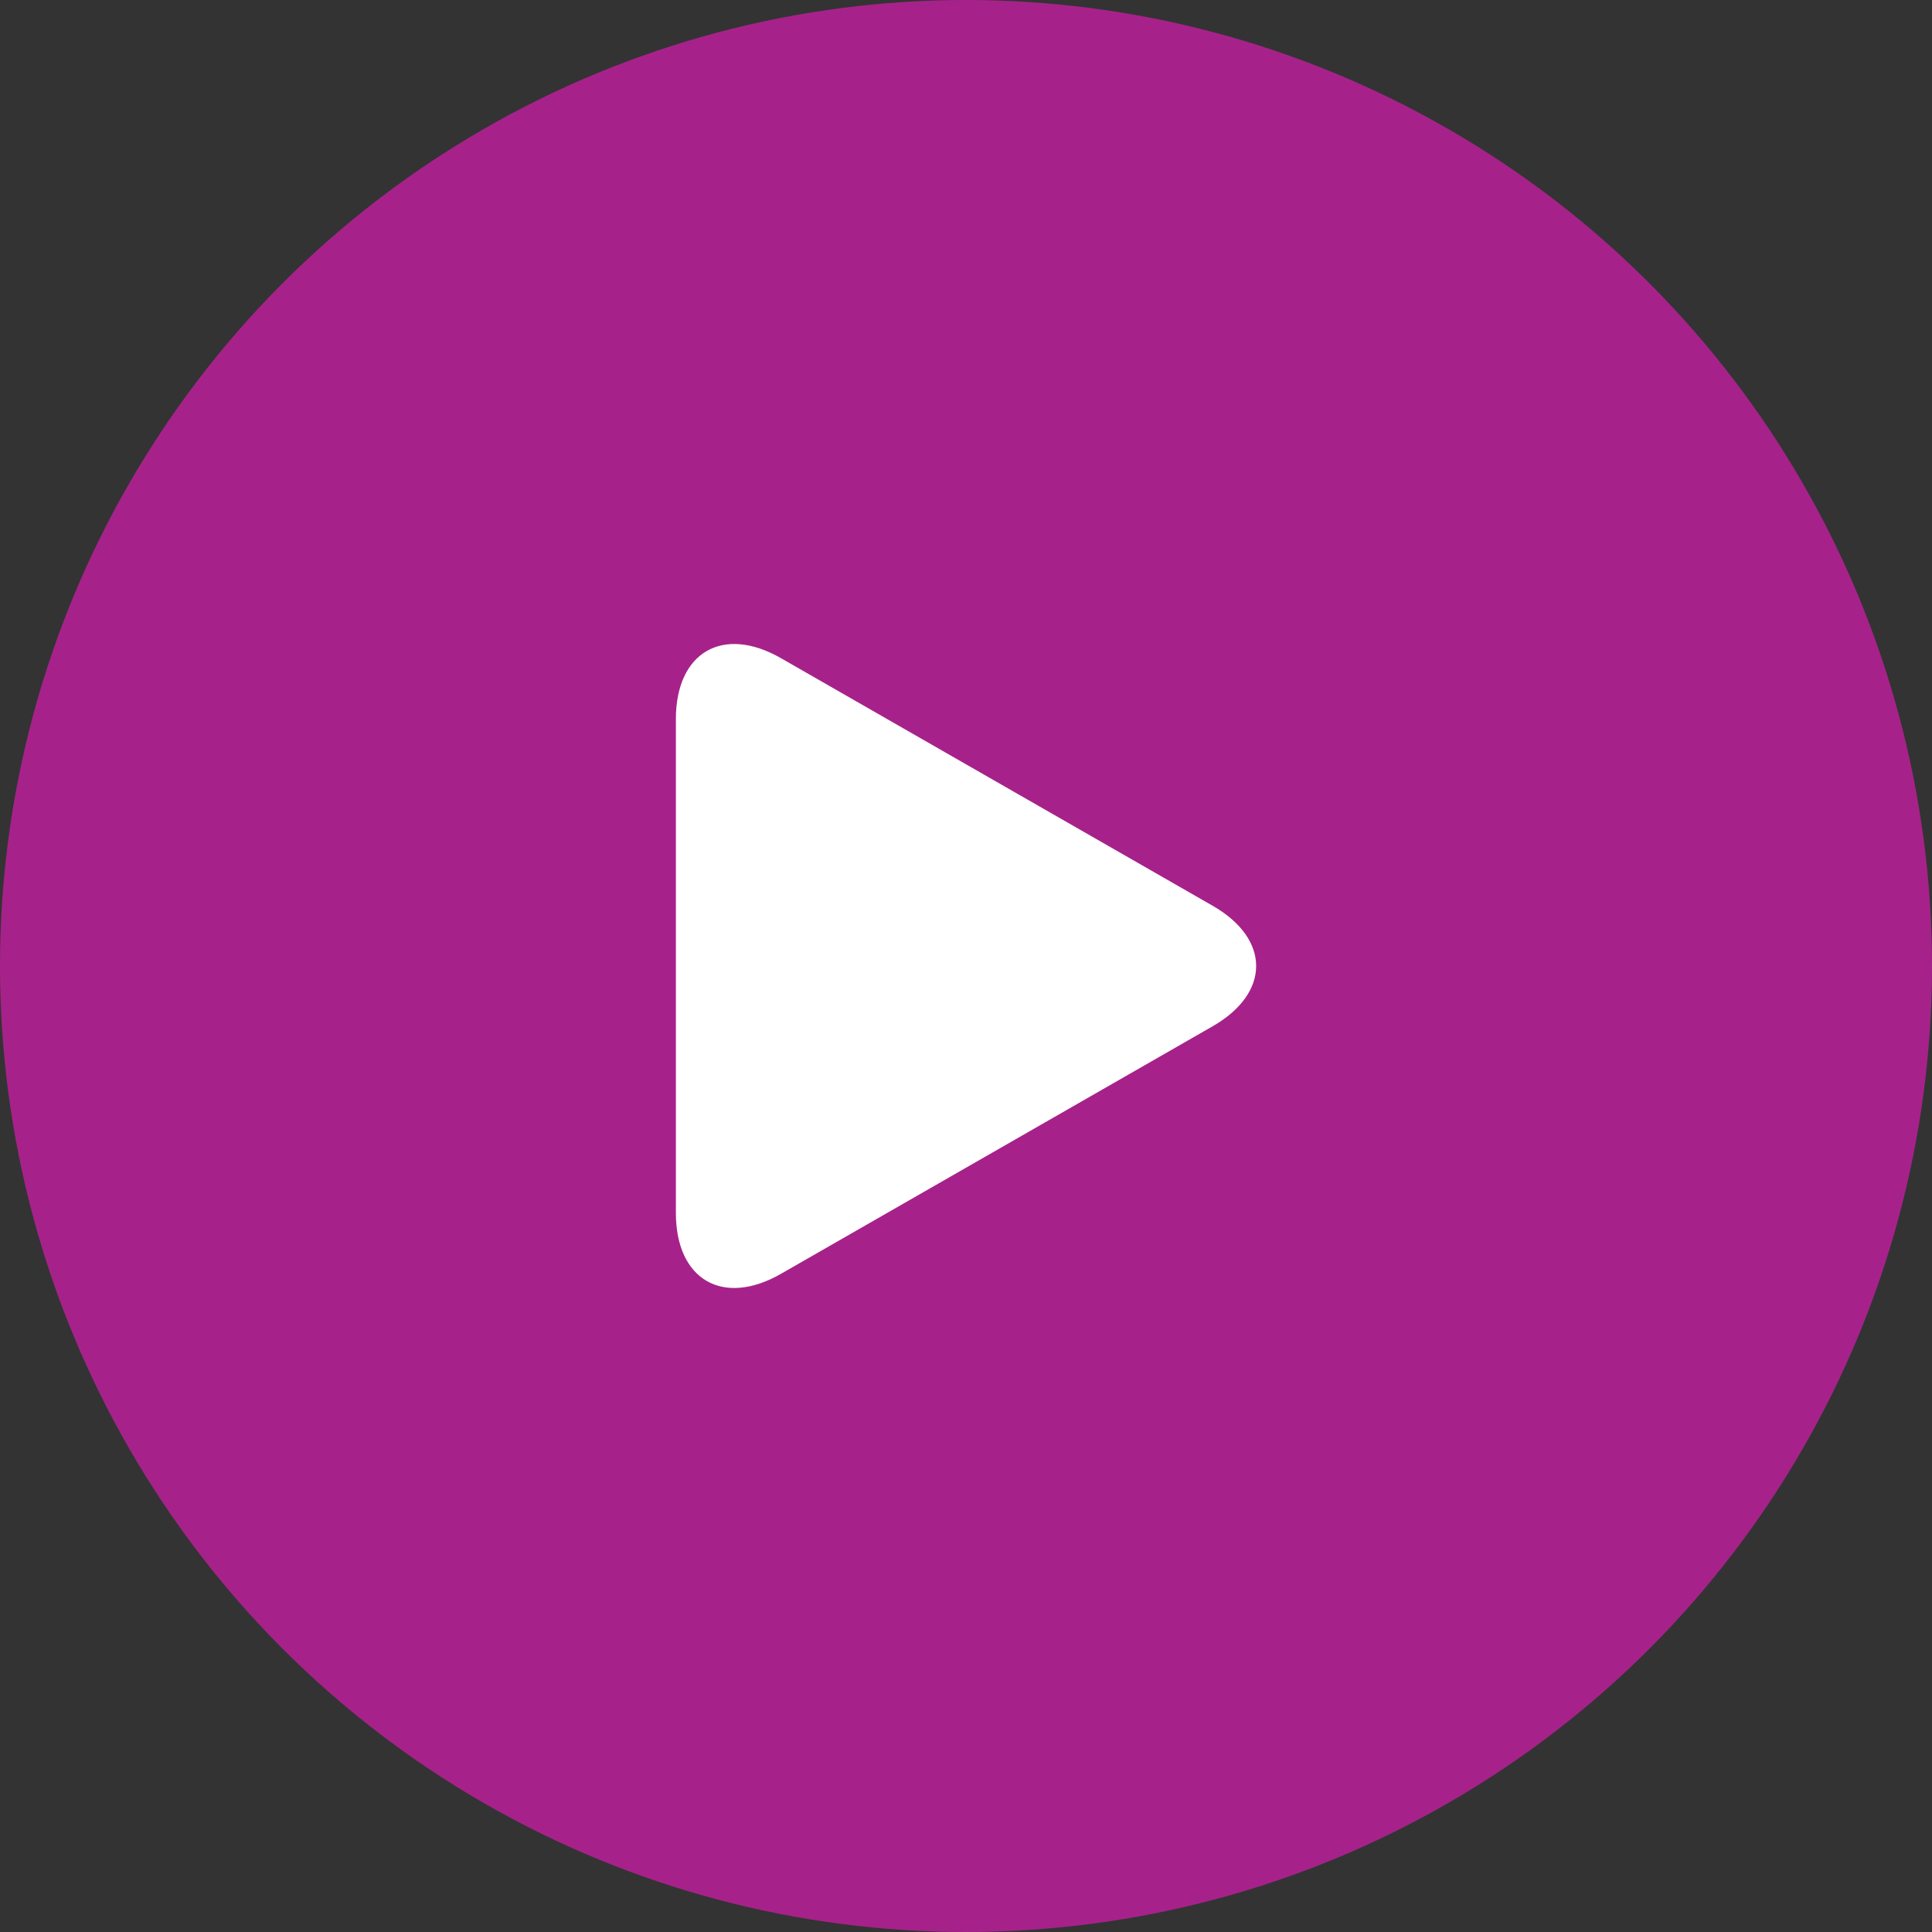
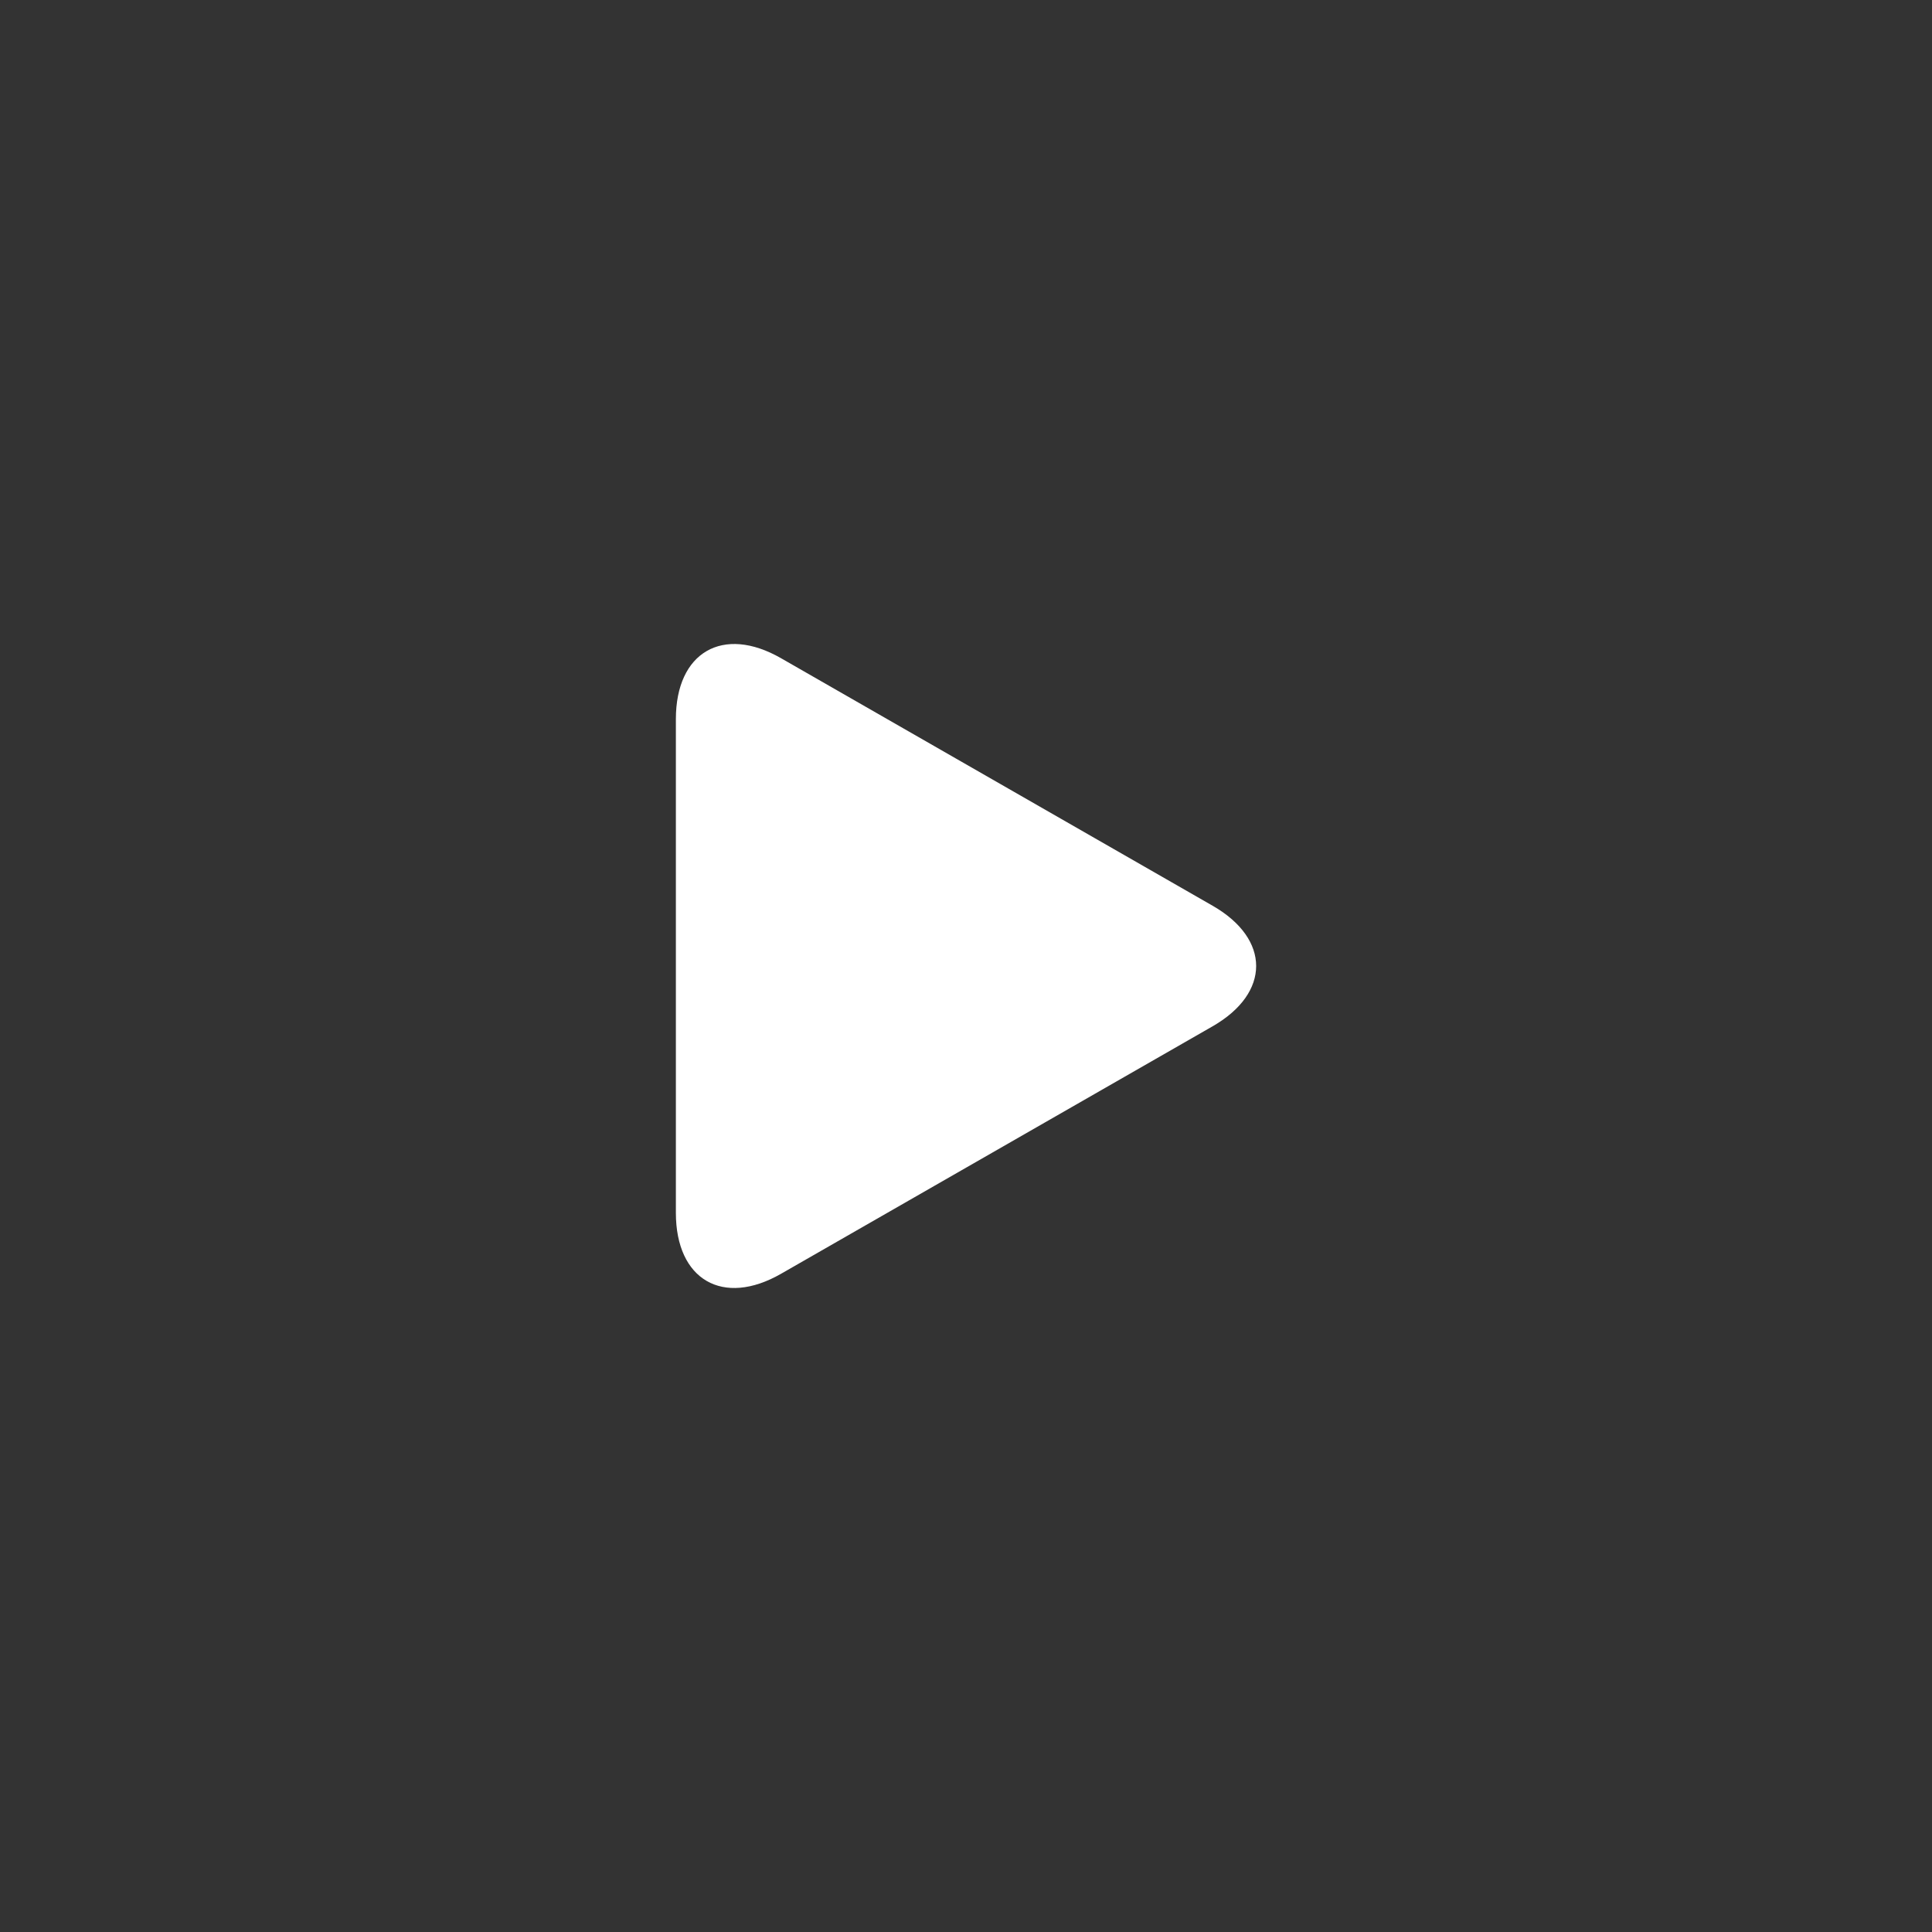
<svg xmlns="http://www.w3.org/2000/svg" width="60" height="60" viewBox="0 0 60 60" fill="none">
  <rect x="0" y="0" width="60" height="60" fill="#333333" stroke="none" />
-   <circle cx="30" cy="30" r="30" fill="#A6228A" />
  <g clip-path="url(#clip0_111_5196)">
-     <path d="M24.255 20.441C22.452 19.407 20.99 20.254 20.99 22.332V37.667C20.99 39.747 22.452 40.593 24.255 39.559L37.658 31.873C39.462 30.838 39.462 29.162 37.658 28.128L24.255 20.441Z" fill="white" />
+     <path d="M24.255 20.441C22.452 19.407 20.99 20.254 20.99 22.332V37.667C20.99 39.747 22.452 40.593 24.255 39.559L37.658 31.873C39.462 30.838 39.462 29.162 37.658 28.128Z" fill="white" />
  </g>
  <defs>
    <clipPath id="clip0_111_5196">
      <rect width="20" height="20" fill="white" transform="translate(20 20)" />
    </clipPath>
  </defs>
</svg>